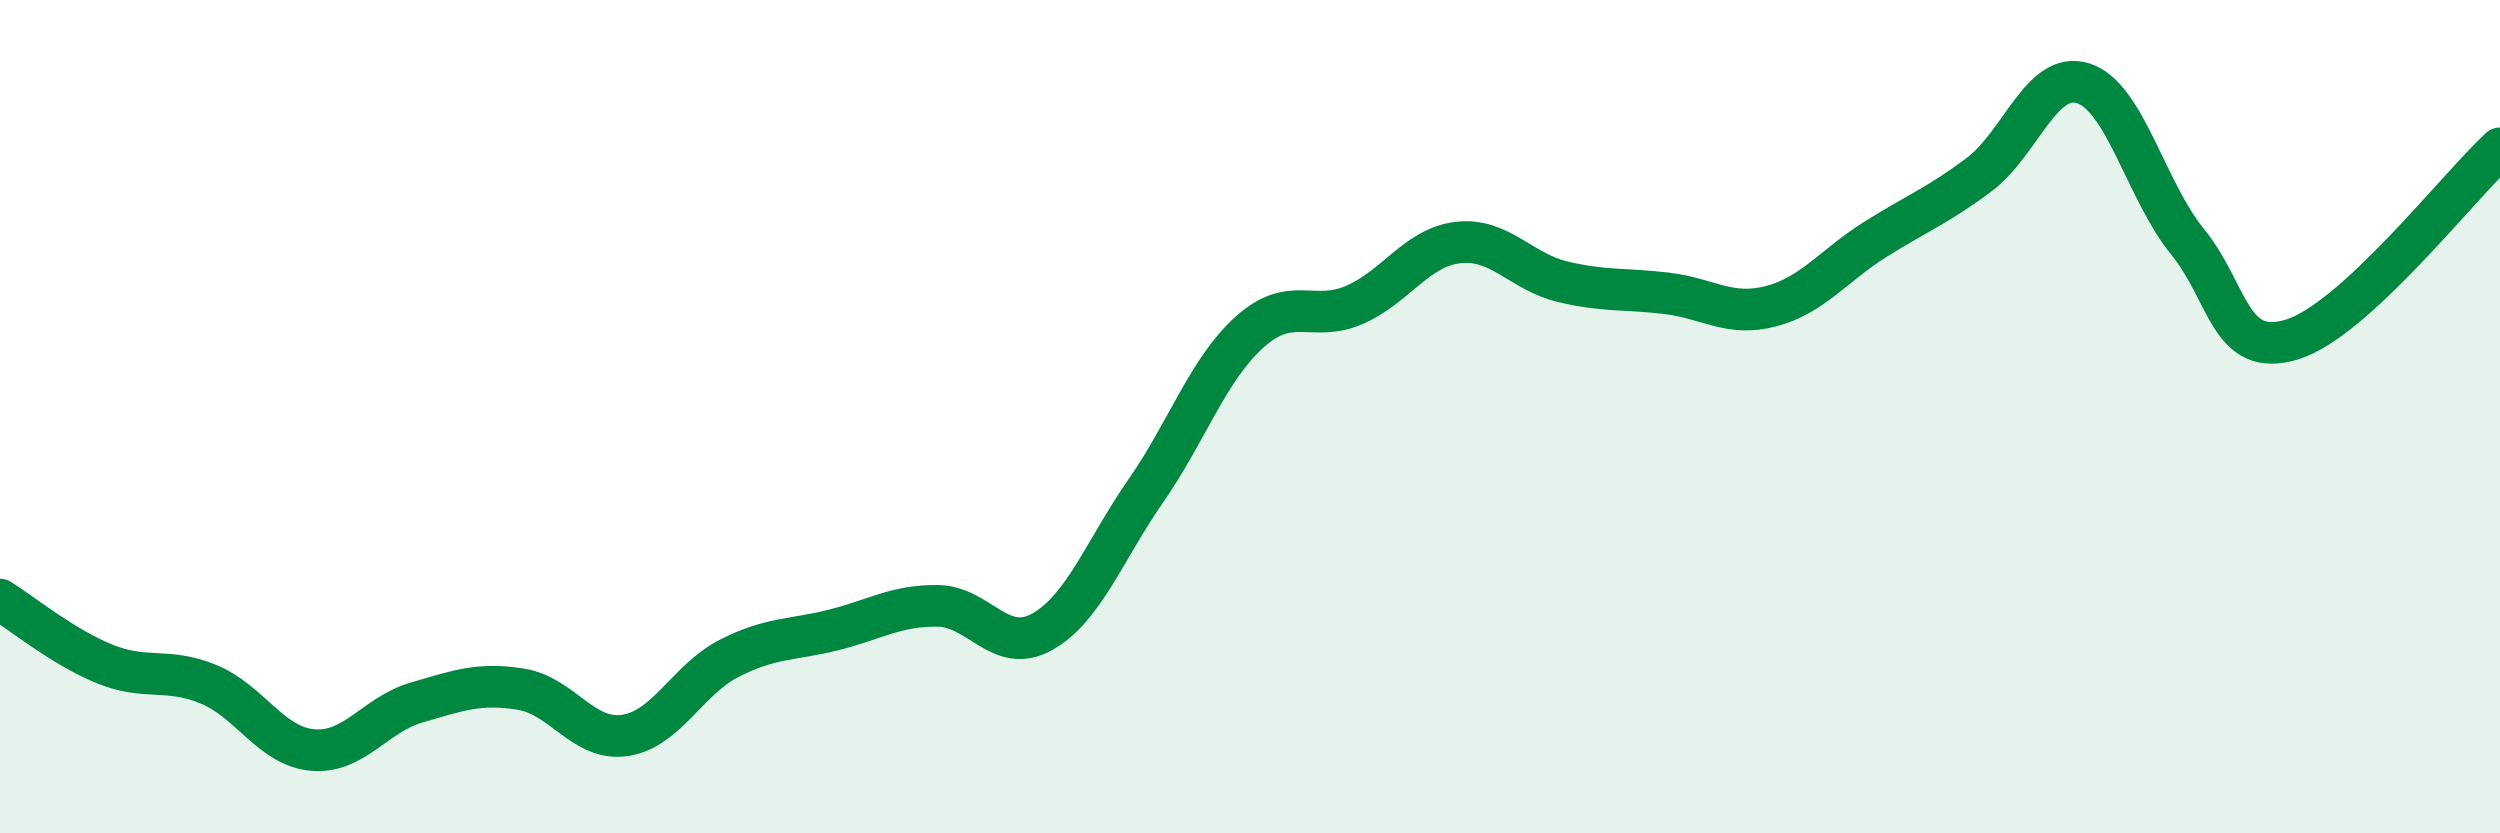
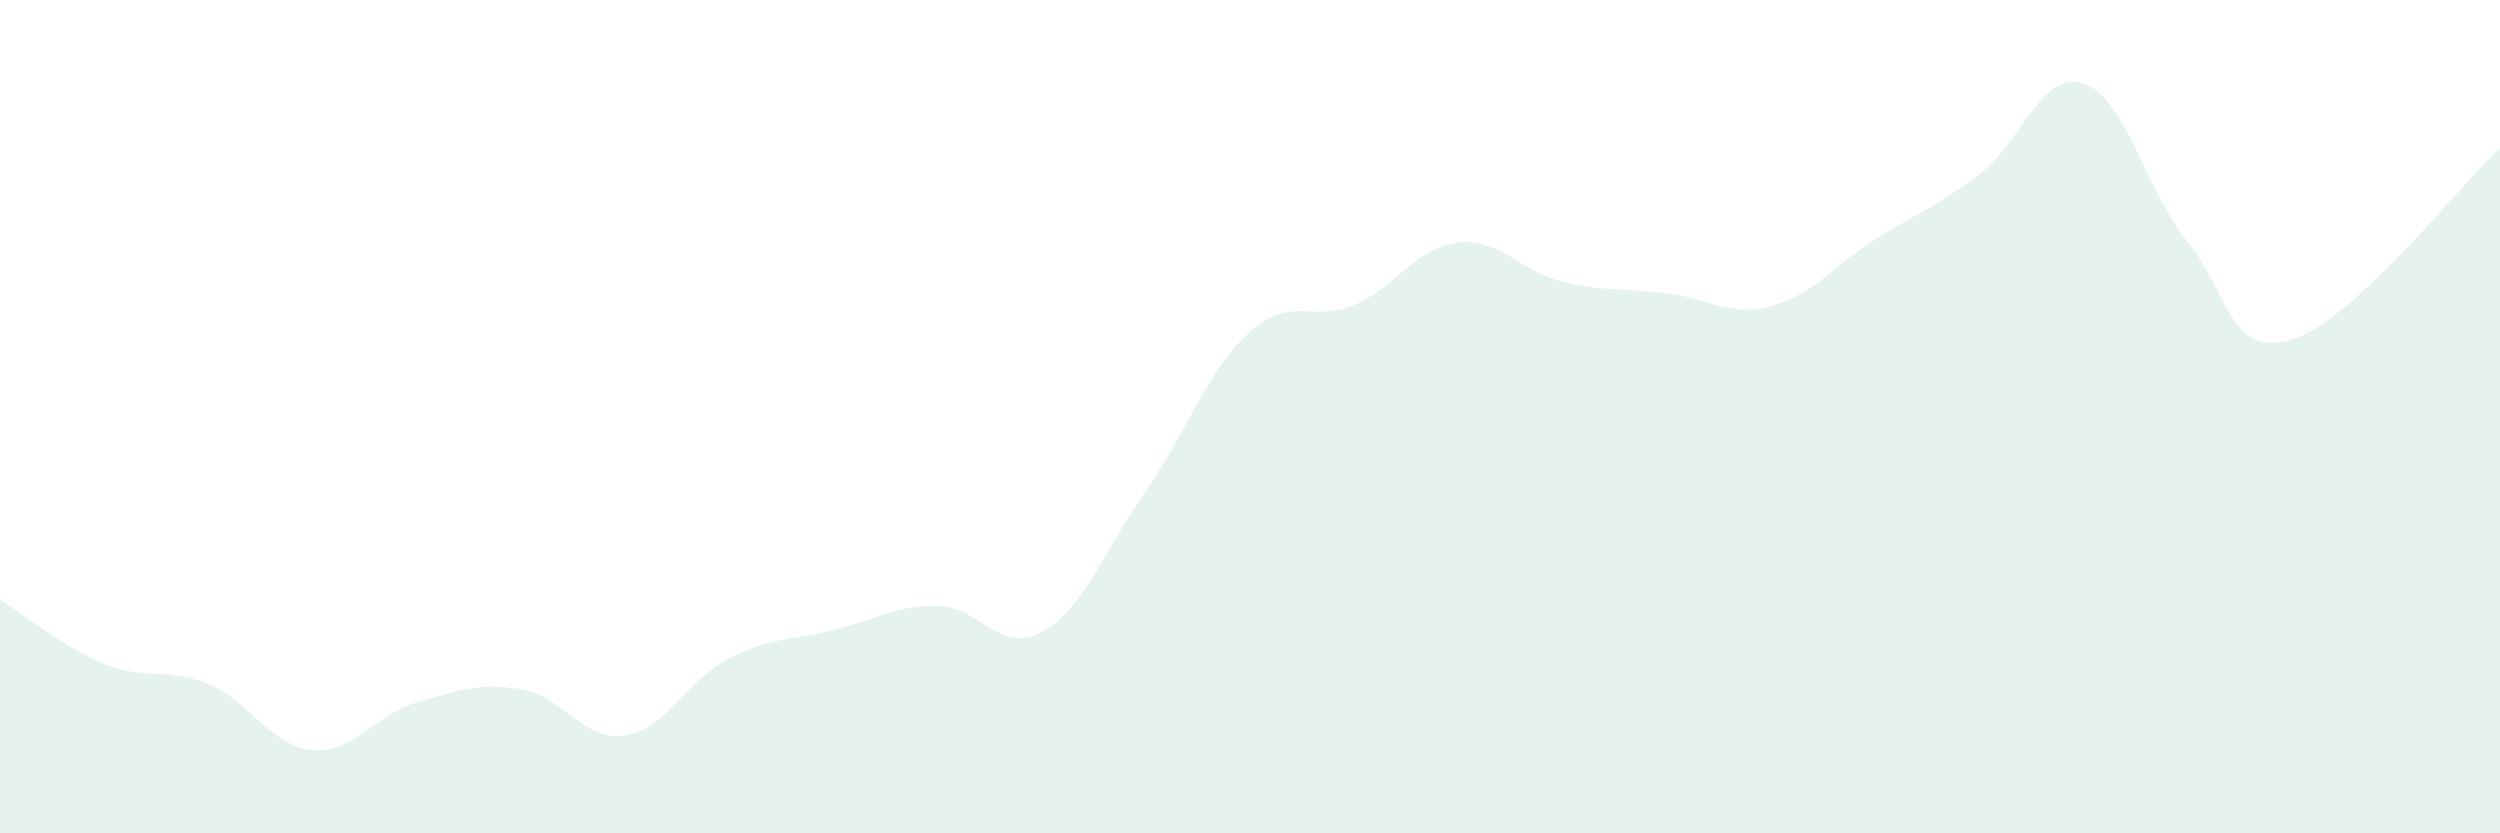
<svg xmlns="http://www.w3.org/2000/svg" width="60" height="20" viewBox="0 0 60 20">
  <path d="M 0,14.39 C 0.5,14.7 1.5,15.52 2.5,15.93 C 3.5,16.34 4,16.01 5,16.42 C 6,16.83 6.5,17.91 7.5,18 C 8.5,18.09 9,17.15 10,16.86 C 11,16.57 11.5,16.38 12.5,16.54 C 13.5,16.7 14,17.8 15,17.65 C 16,17.5 16.5,16.31 17.5,15.8 C 18.5,15.29 19,15.37 20,15.12 C 21,14.87 21.5,14.53 22.5,14.54 C 23.5,14.55 24,15.72 25,15.17 C 26,14.62 26.5,13.22 27.5,11.78 C 28.5,10.34 29,8.85 30,7.96 C 31,7.07 31.5,7.75 32.5,7.32 C 33.5,6.89 34,5.93 35,5.82 C 36,5.71 36.5,6.52 37.5,6.76 C 38.5,7 39,6.92 40,7.04 C 41,7.16 41.5,7.61 42.5,7.35 C 43.5,7.09 44,6.38 45,5.75 C 46,5.12 46.5,4.94 47.5,4.19 C 48.5,3.44 49,1.68 50,2 C 51,2.32 51.5,4.57 52.5,5.8 C 53.5,7.03 53.5,8.6 55,8.15 C 56.5,7.7 59,4.48 60,3.56L60 20L0 20Z" fill="#008740" opacity="0.1" stroke-linecap="round" stroke-linejoin="round" />
-   <path d="M 0,14.39 C 0.5,14.7 1.5,15.52 2.5,15.93 C 3.5,16.34 4,16.01 5,16.42 C 6,16.83 6.5,17.91 7.5,18 C 8.5,18.09 9,17.15 10,16.86 C 11,16.57 11.5,16.38 12.5,16.54 C 13.5,16.7 14,17.8 15,17.65 C 16,17.5 16.5,16.31 17.5,15.8 C 18.5,15.29 19,15.37 20,15.12 C 21,14.87 21.5,14.53 22.5,14.54 C 23.5,14.55 24,15.72 25,15.17 C 26,14.62 26.5,13.22 27.5,11.78 C 28.5,10.34 29,8.85 30,7.96 C 31,7.07 31.5,7.75 32.5,7.32 C 33.5,6.89 34,5.93 35,5.82 C 36,5.71 36.5,6.52 37.5,6.76 C 38.5,7 39,6.92 40,7.04 C 41,7.16 41.5,7.61 42.5,7.35 C 43.5,7.09 44,6.38 45,5.75 C 46,5.12 46.5,4.94 47.5,4.19 C 48.5,3.44 49,1.68 50,2 C 51,2.32 51.5,4.57 52.5,5.8 C 53.5,7.03 53.5,8.6 55,8.15 C 56.5,7.7 59,4.48 60,3.56" stroke="#008740" stroke-width="1" fill="none" stroke-linecap="round" stroke-linejoin="round" />
</svg>